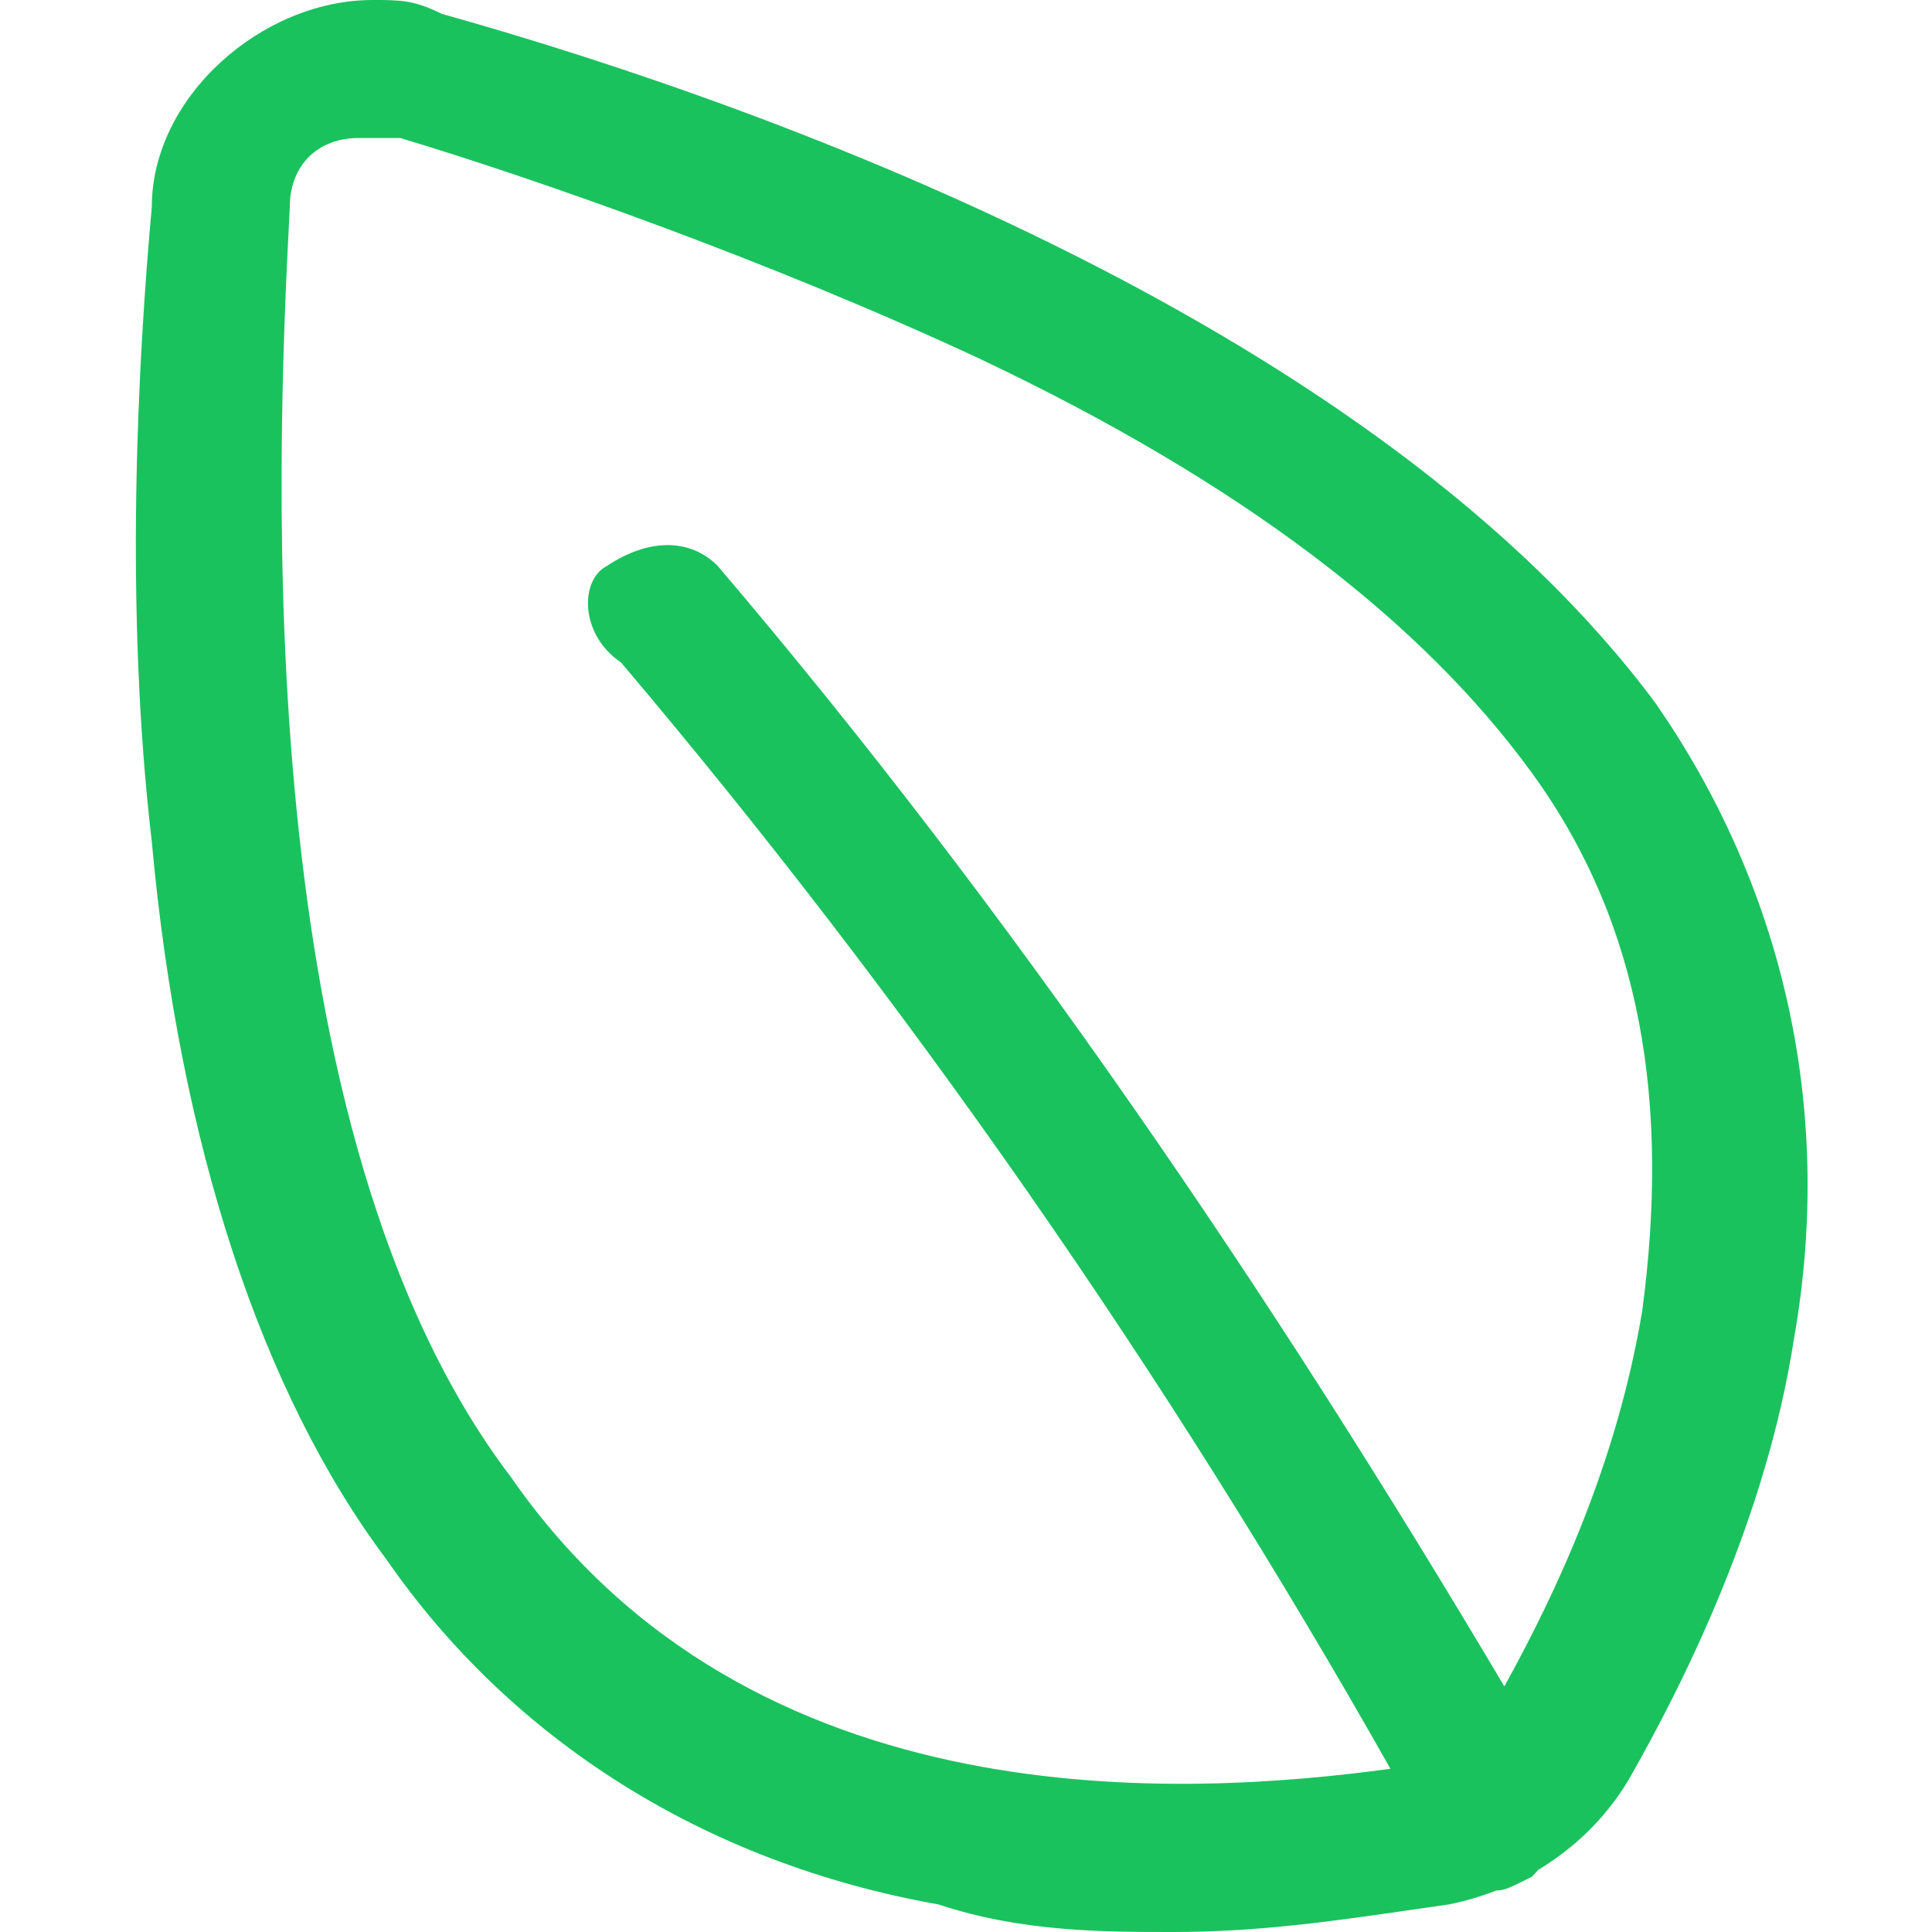
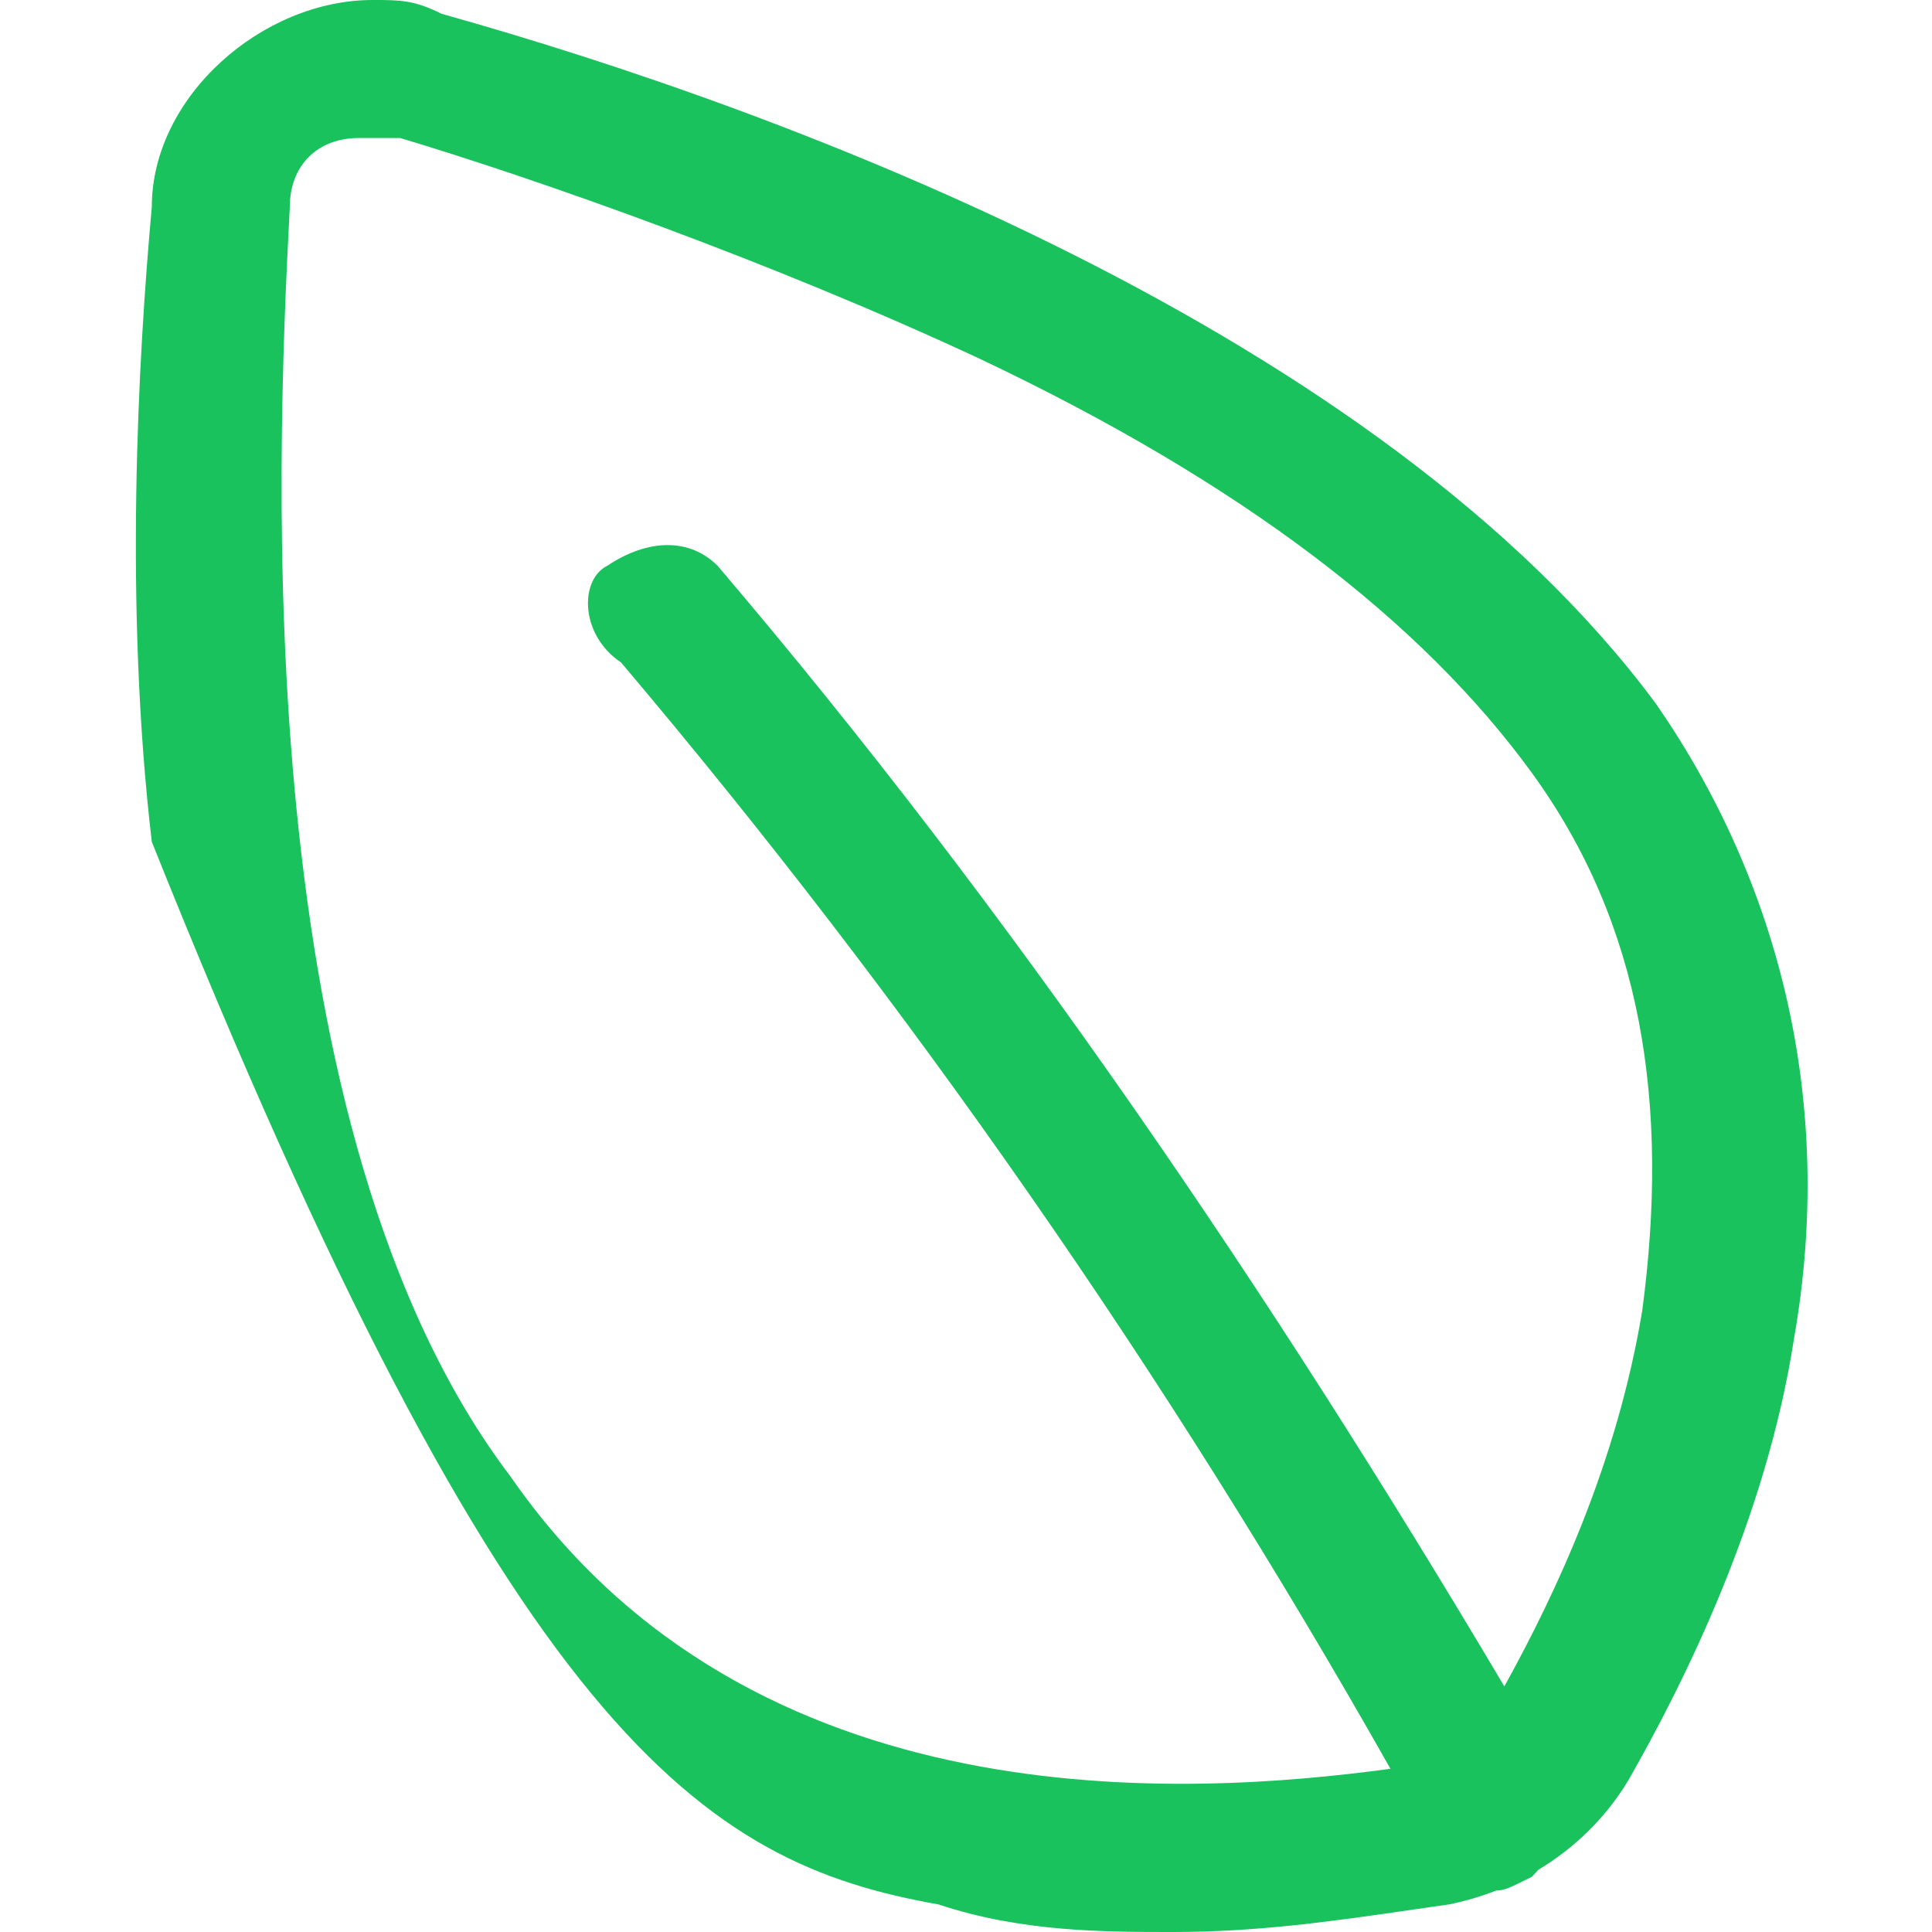
<svg xmlns="http://www.w3.org/2000/svg" width="512" height="512" viewBox="0 0 512 512" fill="none">
-   <path fill-rule="evenodd" clip-rule="evenodd" d="M248.686 504.686C270.629 512 292.572 512 310.857 512C333.577 512 353.416 509.12 375.488 505.915C378.286 505.509 381.12 505.097 384 504.686C388.196 503.847 392.391 502.622 396.499 501.013C398.818 500.934 399.805 500.44 405.943 497.371C406.532 496.782 407.097 496.169 407.637 495.537C417.034 489.889 425.426 481.967 431.543 471.771C446.172 446.171 468.114 402.286 475.429 354.743C486.4 292.571 471.772 234.057 438.857 186.514C365.714 87.771 208.457 29.257 117.029 3.657C109.714 0 106.057 0 98.743 0C69.486 0 40.229 25.6 40.229 54.857C36.572 95.086 32.914 160.914 40.229 223.086C47.543 303.543 69.486 369.371 102.4 413.257C135.314 460.8 186.514 493.714 248.686 504.686ZM398.667 446.912C412.549 421.787 428.491 387.685 435.2 347.429C442.514 292.571 435.2 245.029 405.943 204.8C376.686 164.571 329.143 128 259.657 95.086C204.8 69.486 142.629 47.543 106.057 36.571H95.086C84.115 36.571 76.8 43.886 76.8 54.857C73.143 124.343 65.829 299.886 135.314 391.314C199.265 483.687 314.986 475.968 368.479 468.747C308.939 363.384 239.966 264.646 164.571 175.543C153.6 168.228 153.6 153.6 160.914 149.943C171.885 142.628 182.857 142.628 190.171 149.943C268.122 241.45 336.651 342.381 398.667 446.912Z" fill="#2B271E" style="fill: rgb(26, 194, 94);" />
+   <path fill-rule="evenodd" clip-rule="evenodd" d="M248.686 504.686C270.629 512 292.572 512 310.857 512C333.577 512 353.416 509.12 375.488 505.915C378.286 505.509 381.12 505.097 384 504.686C388.196 503.847 392.391 502.622 396.499 501.013C398.818 500.934 399.805 500.44 405.943 497.371C406.532 496.782 407.097 496.169 407.637 495.537C417.034 489.889 425.426 481.967 431.543 471.771C446.172 446.171 468.114 402.286 475.429 354.743C486.4 292.571 471.772 234.057 438.857 186.514C365.714 87.771 208.457 29.257 117.029 3.657C109.714 0 106.057 0 98.743 0C69.486 0 40.229 25.6 40.229 54.857C36.572 95.086 32.914 160.914 40.229 223.086C135.314 460.8 186.514 493.714 248.686 504.686ZM398.667 446.912C412.549 421.787 428.491 387.685 435.2 347.429C442.514 292.571 435.2 245.029 405.943 204.8C376.686 164.571 329.143 128 259.657 95.086C204.8 69.486 142.629 47.543 106.057 36.571H95.086C84.115 36.571 76.8 43.886 76.8 54.857C73.143 124.343 65.829 299.886 135.314 391.314C199.265 483.687 314.986 475.968 368.479 468.747C308.939 363.384 239.966 264.646 164.571 175.543C153.6 168.228 153.6 153.6 160.914 149.943C171.885 142.628 182.857 142.628 190.171 149.943C268.122 241.45 336.651 342.381 398.667 446.912Z" fill="#2B271E" style="fill: rgb(26, 194, 94);" />
</svg>